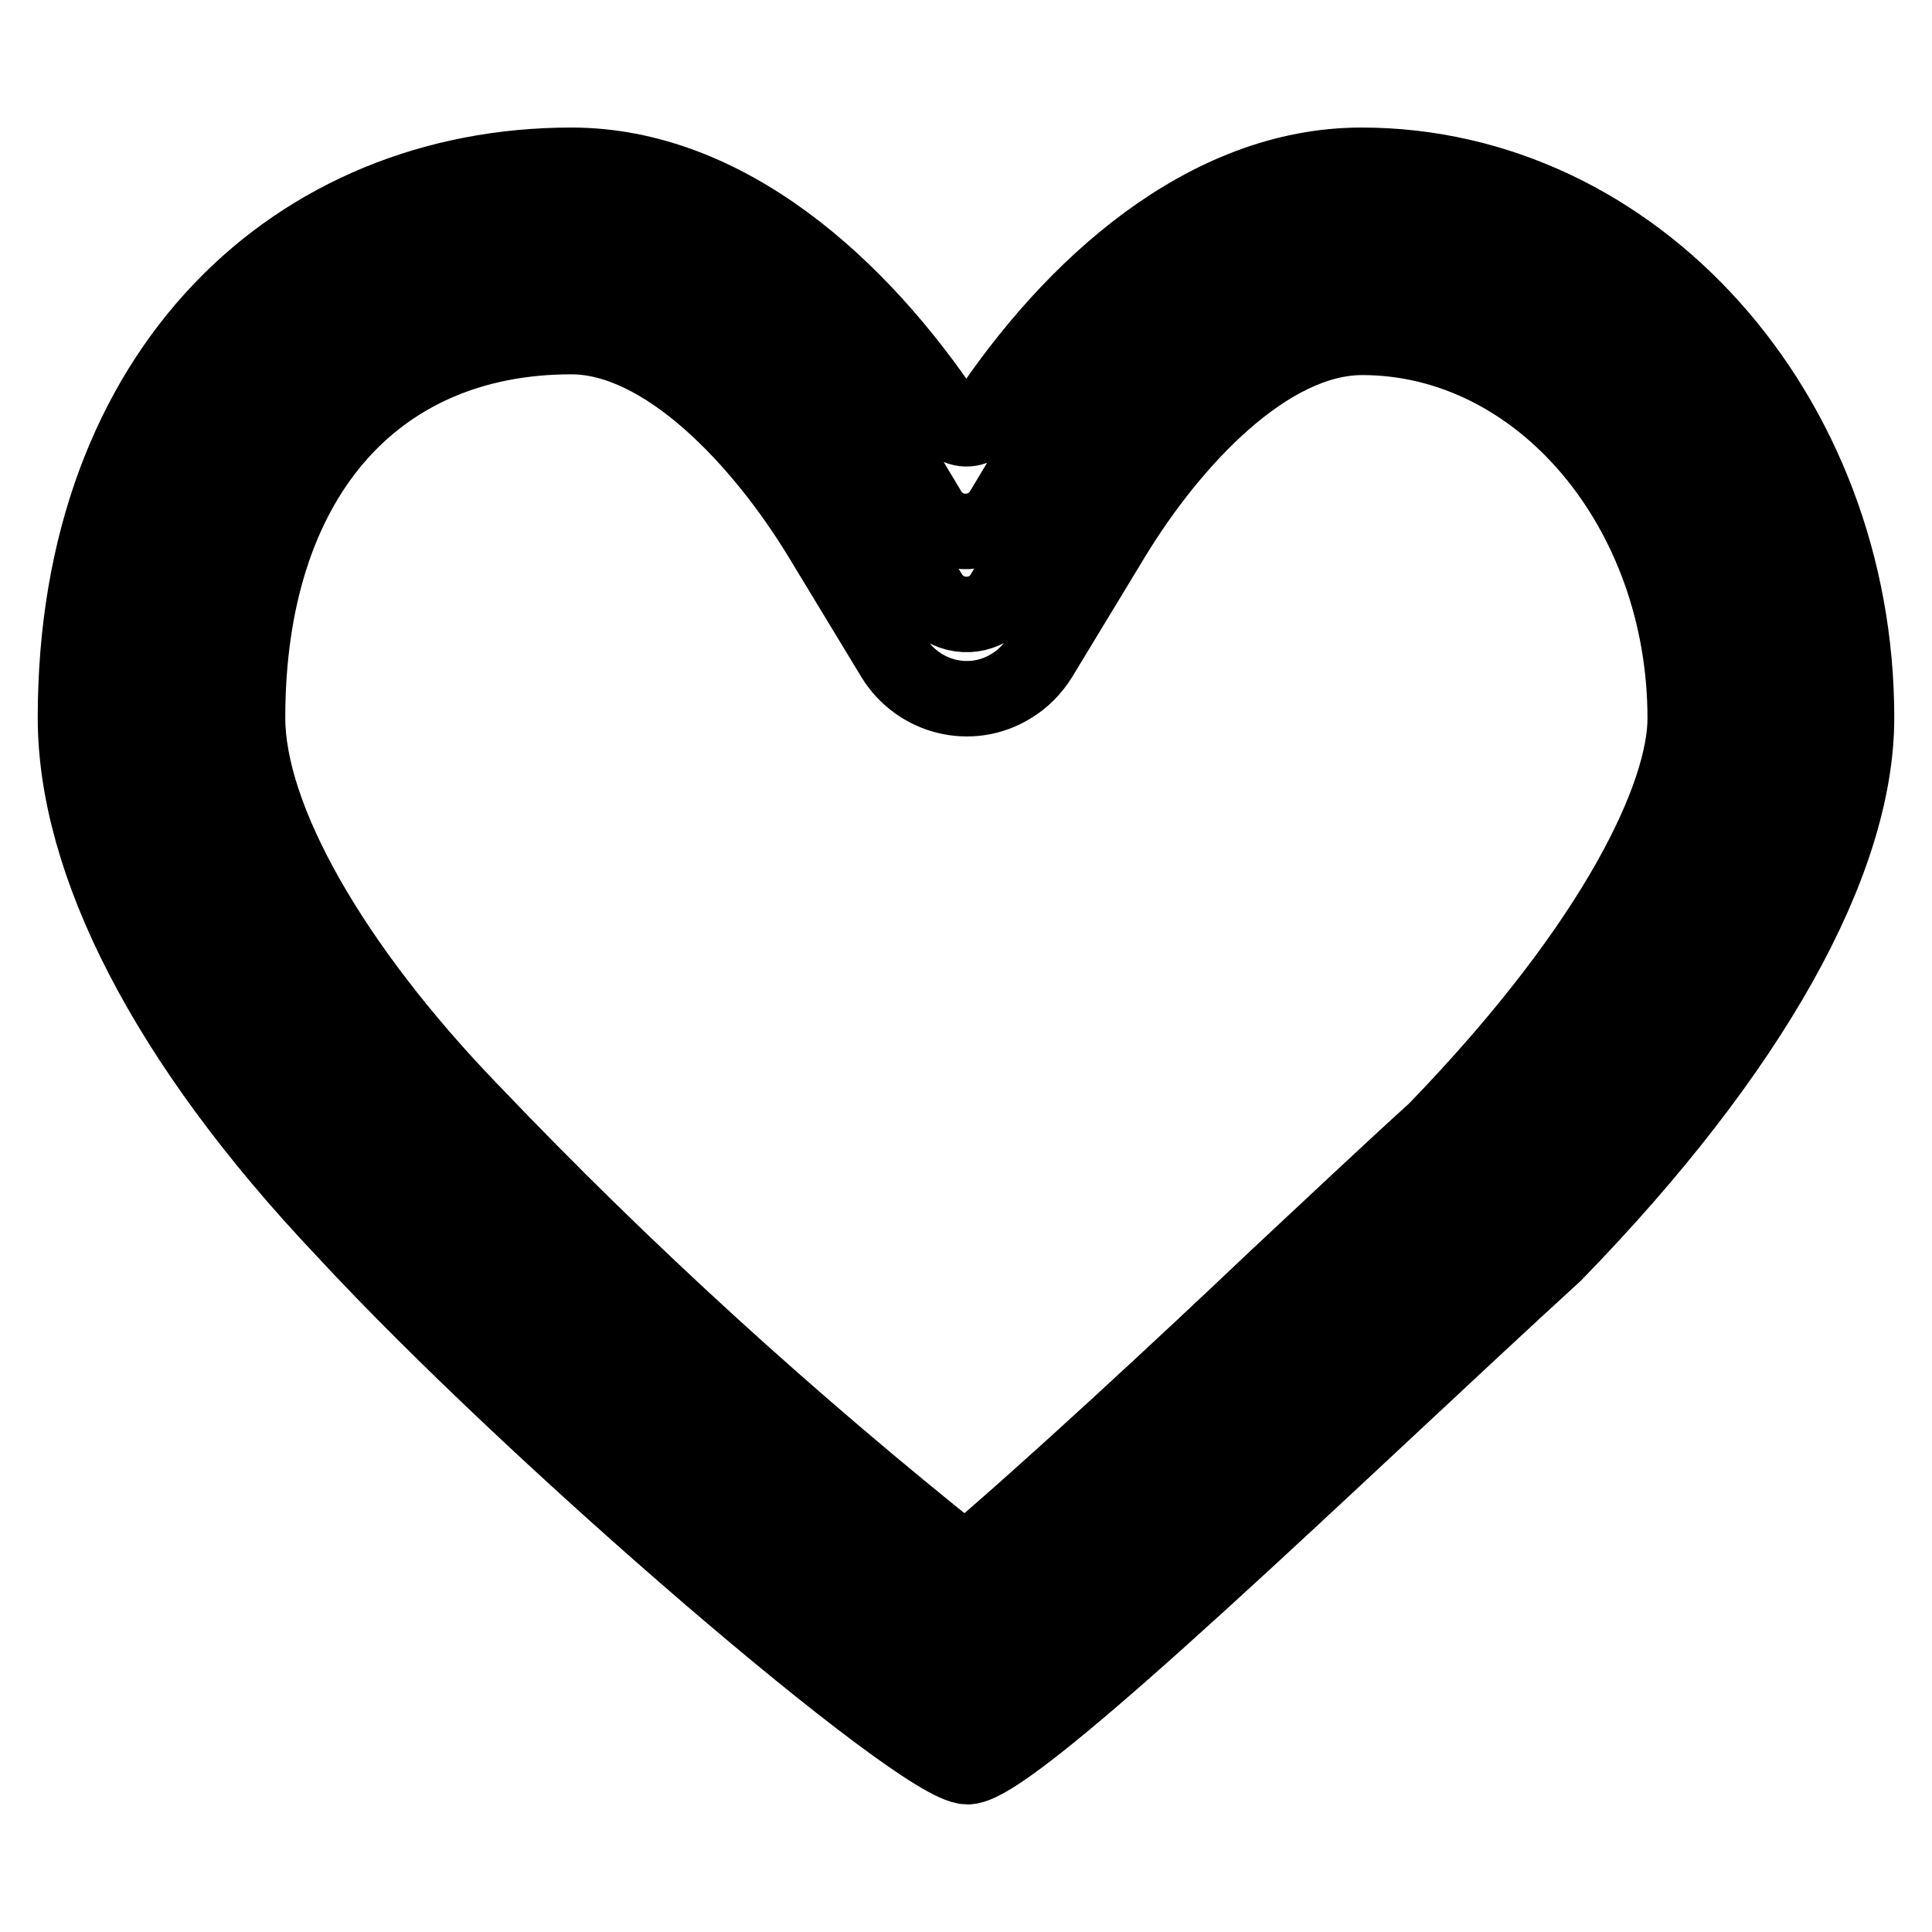
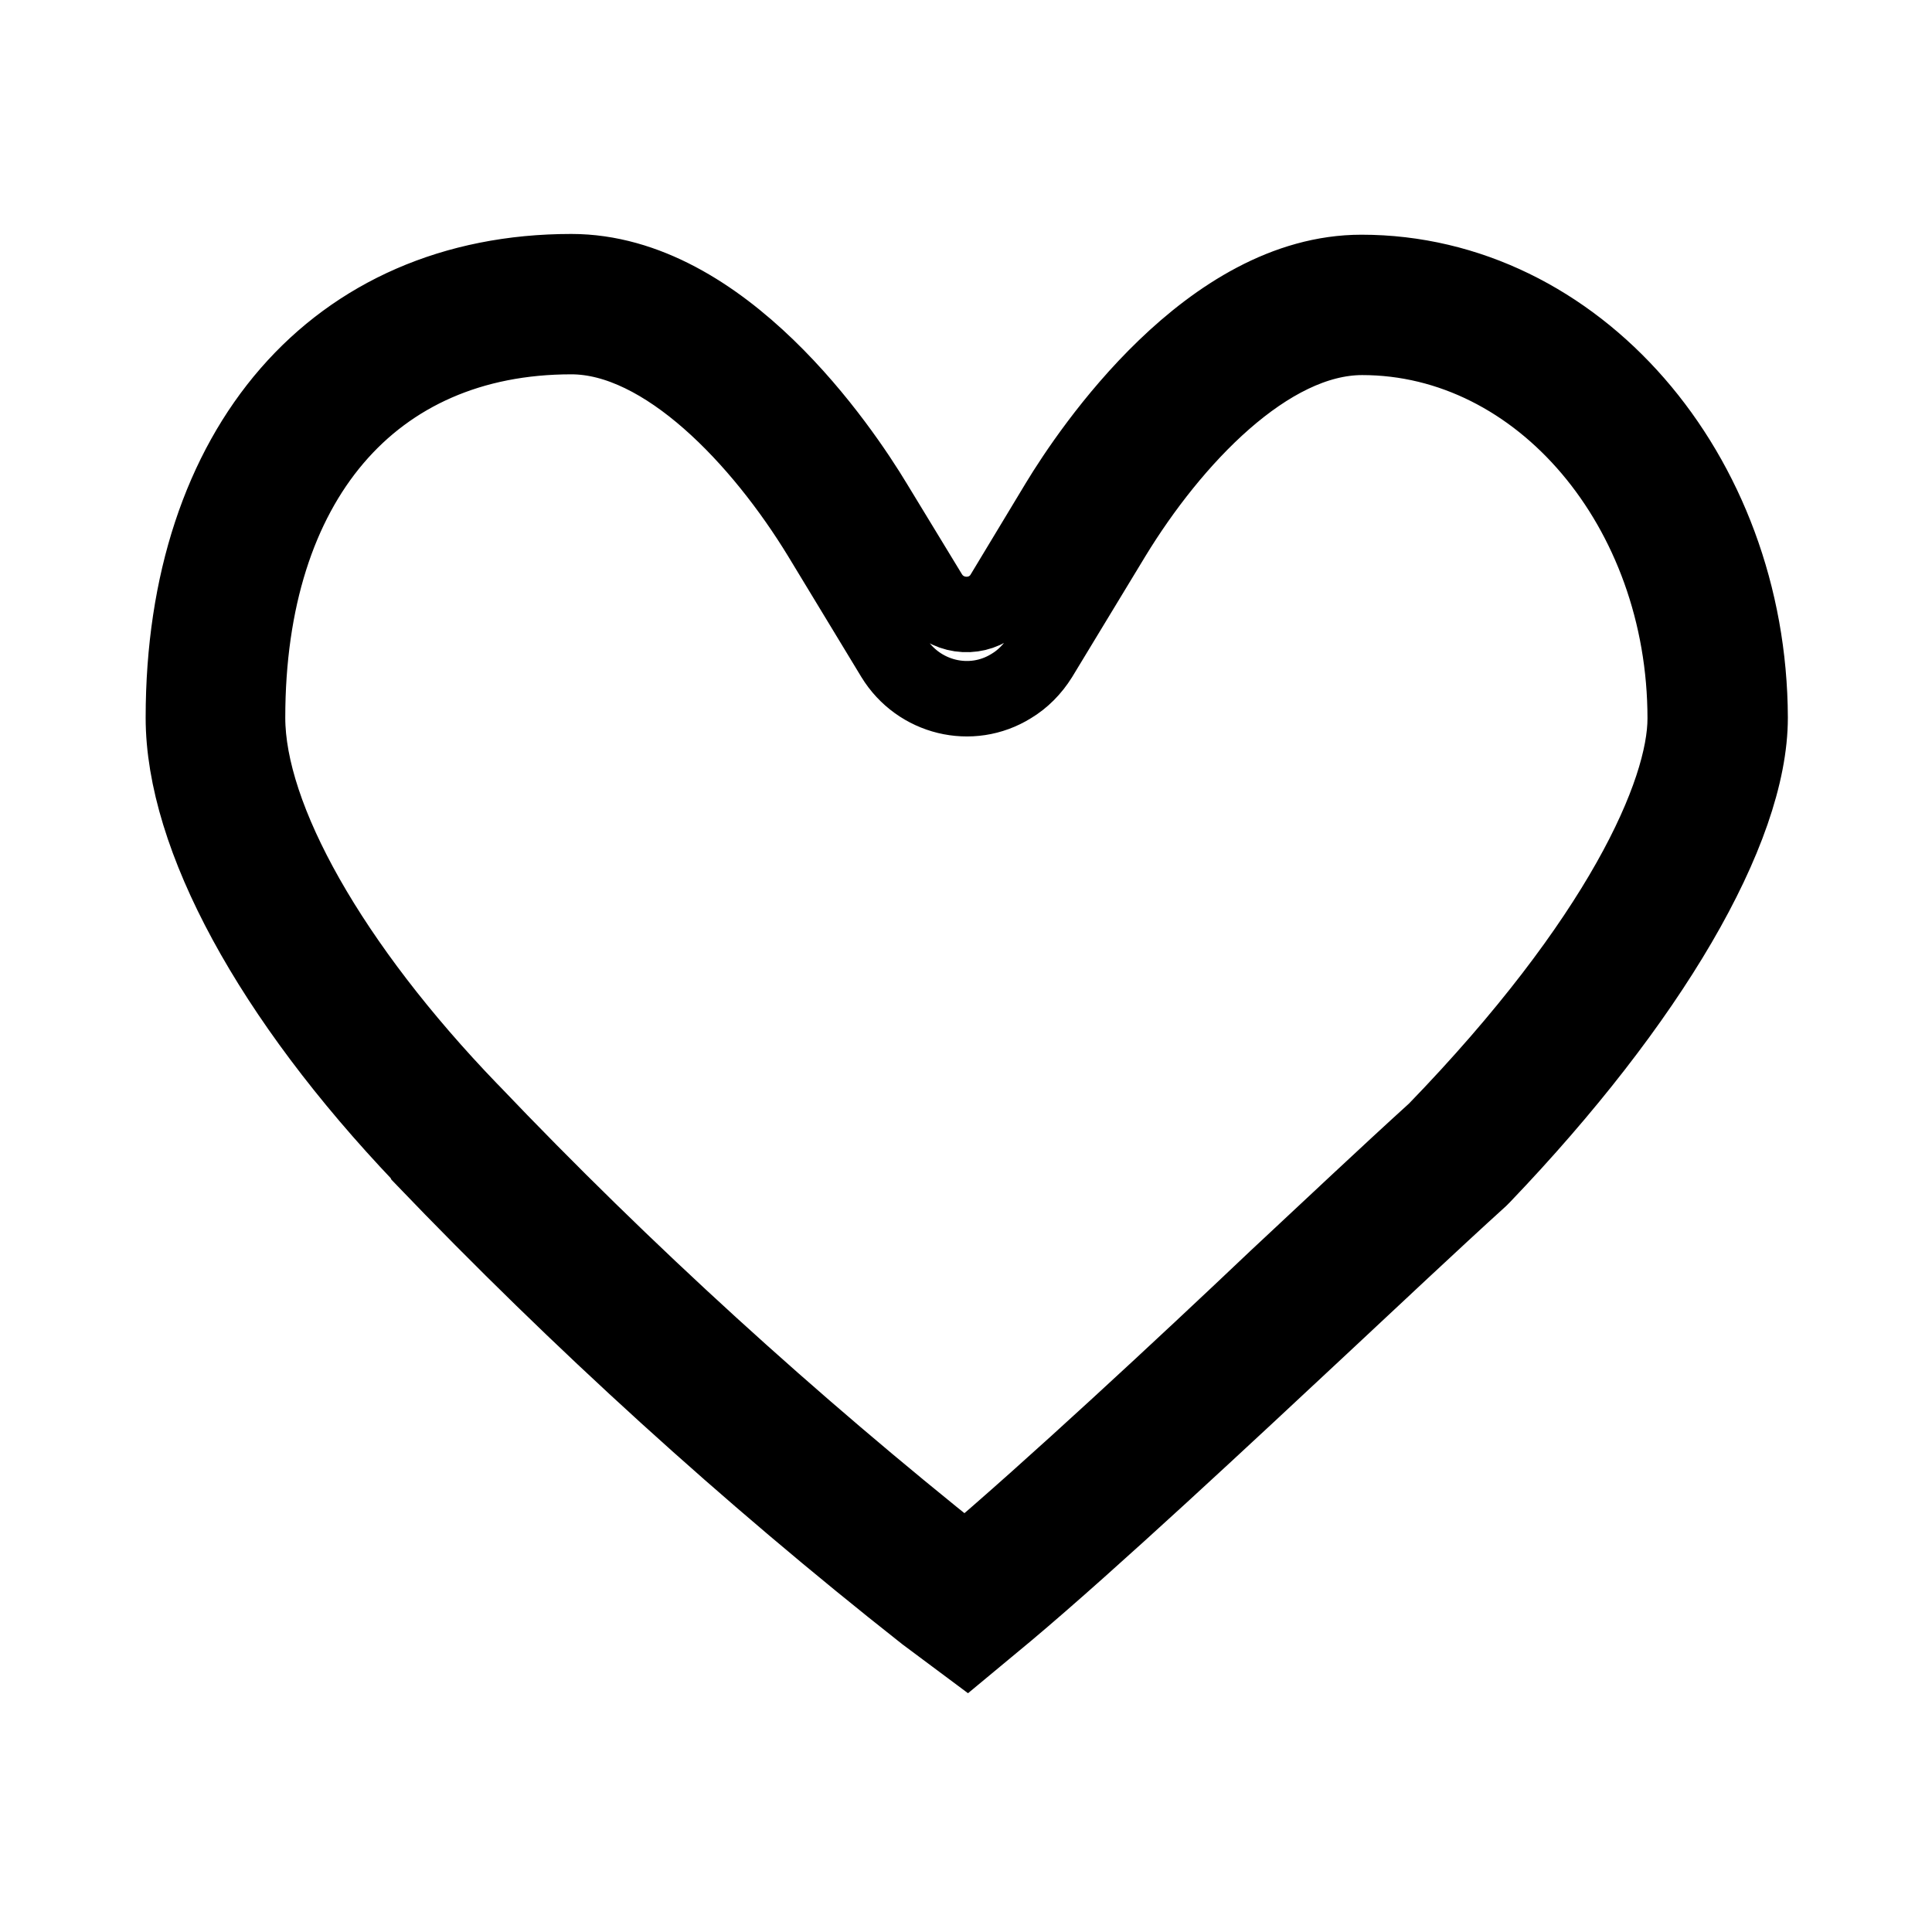
<svg xmlns="http://www.w3.org/2000/svg" version="1.1" x="0px" y="0px" viewBox="0 0 256 256" enable-background="new 0 0 256 256" xml:space="preserve">
  <g>
    <path stroke-width="10" fill-opacity="0" stroke="#000000" d="M180.4,36.1c-20.1,0-35.9,23.4-40.2,30.5l-7.3,12.1c-1.6,2.7-5.1,3.5-7.8,1.9c-0.8-0.5-1.4-1.1-1.9-1.9 l-7.3-12c-4.4-7.3-20.2-30.7-40.2-30.7c-31.2,0-51.4,23.2-51.4,59.1c0,15.7,11.5,37,31.6,58.1l0.1,0.2c20.8,21.7,43,41.9,66.6,60.5 l5.5,4.1l5.3-4.4c11.2-9.4,29.5-26.5,41.6-37.8c7.4-6.9,14.6-13.7,21.1-19.6l0.4-0.4c22.1-23.1,35.4-45.8,35.4-60.7 C231.8,62.6,208.8,36.1,180.4,36.1z M190.2,149.8c-6.5,5.9-13.7,12.7-21.1,19.6c-12,11.4-30.2,28.3-41.2,37.6 c-23.1-18.4-45-38.3-65.4-59.7l-0.2-0.2c-18.4-19.1-29.5-38.7-29.5-52c0-31.2,16.5-50.5,42.9-50.5c12.4,0,25.2,13.7,33,26.5l9.7,16 c3.3,5.4,10.3,7.1,15.6,3.8c1.5-0.9,2.8-2.2,3.8-3.8l9.7-16c7.8-12.8,20.5-26.4,33-26.4c23.6,0,42.8,22.7,42.8,50.5 C223.3,105.1,214.6,124.6,190.2,149.8z" />
-     <path stroke-width="10" fill-opacity="0" stroke="#000000" d="M180.4,21.9c-20.6,0-38.4,16.1-50,33.7c-0.9,1.3-2.7,1.6-4,0.7c-0.3-0.2-0.5-0.4-0.7-0.7 c-11.7-17.6-29.4-33.7-50-33.7C39.5,21.9,10,48.7,10,95.1c0,19,11.8,42.8,35.6,67.9c25.4,27.5,76.4,71.1,82.6,71.1 c6.3,0,49.8-42.4,77.8-68c26.1-26.8,40-51.9,40-71C246,54.7,216.6,21.9,180.4,21.9z M200.1,160.1c-6.5,6-13.8,12.8-21.3,19.9 c-17.1,15.9-42,39.3-50.6,45c-11.6-7-53.2-42.7-76.3-67.7c-21.6-22.8-33.4-44.8-33.4-62.2c0-38.7,23-64.7,57.1-64.7 c15.6,0,32.4,12.5,45.1,33.3l2.4,4c1.6,2.7,5.1,3.5,7.8,1.9c0.8-0.5,1.4-1.1,1.9-1.9l2.4-4c12.7-20.8,29.6-33.3,45.1-33.3 c31.5,0,57.1,29,57.1,64.7C237.5,111.9,223.8,135.6,200.1,160.1L200.1,160.1z" />
  </g>
</svg>